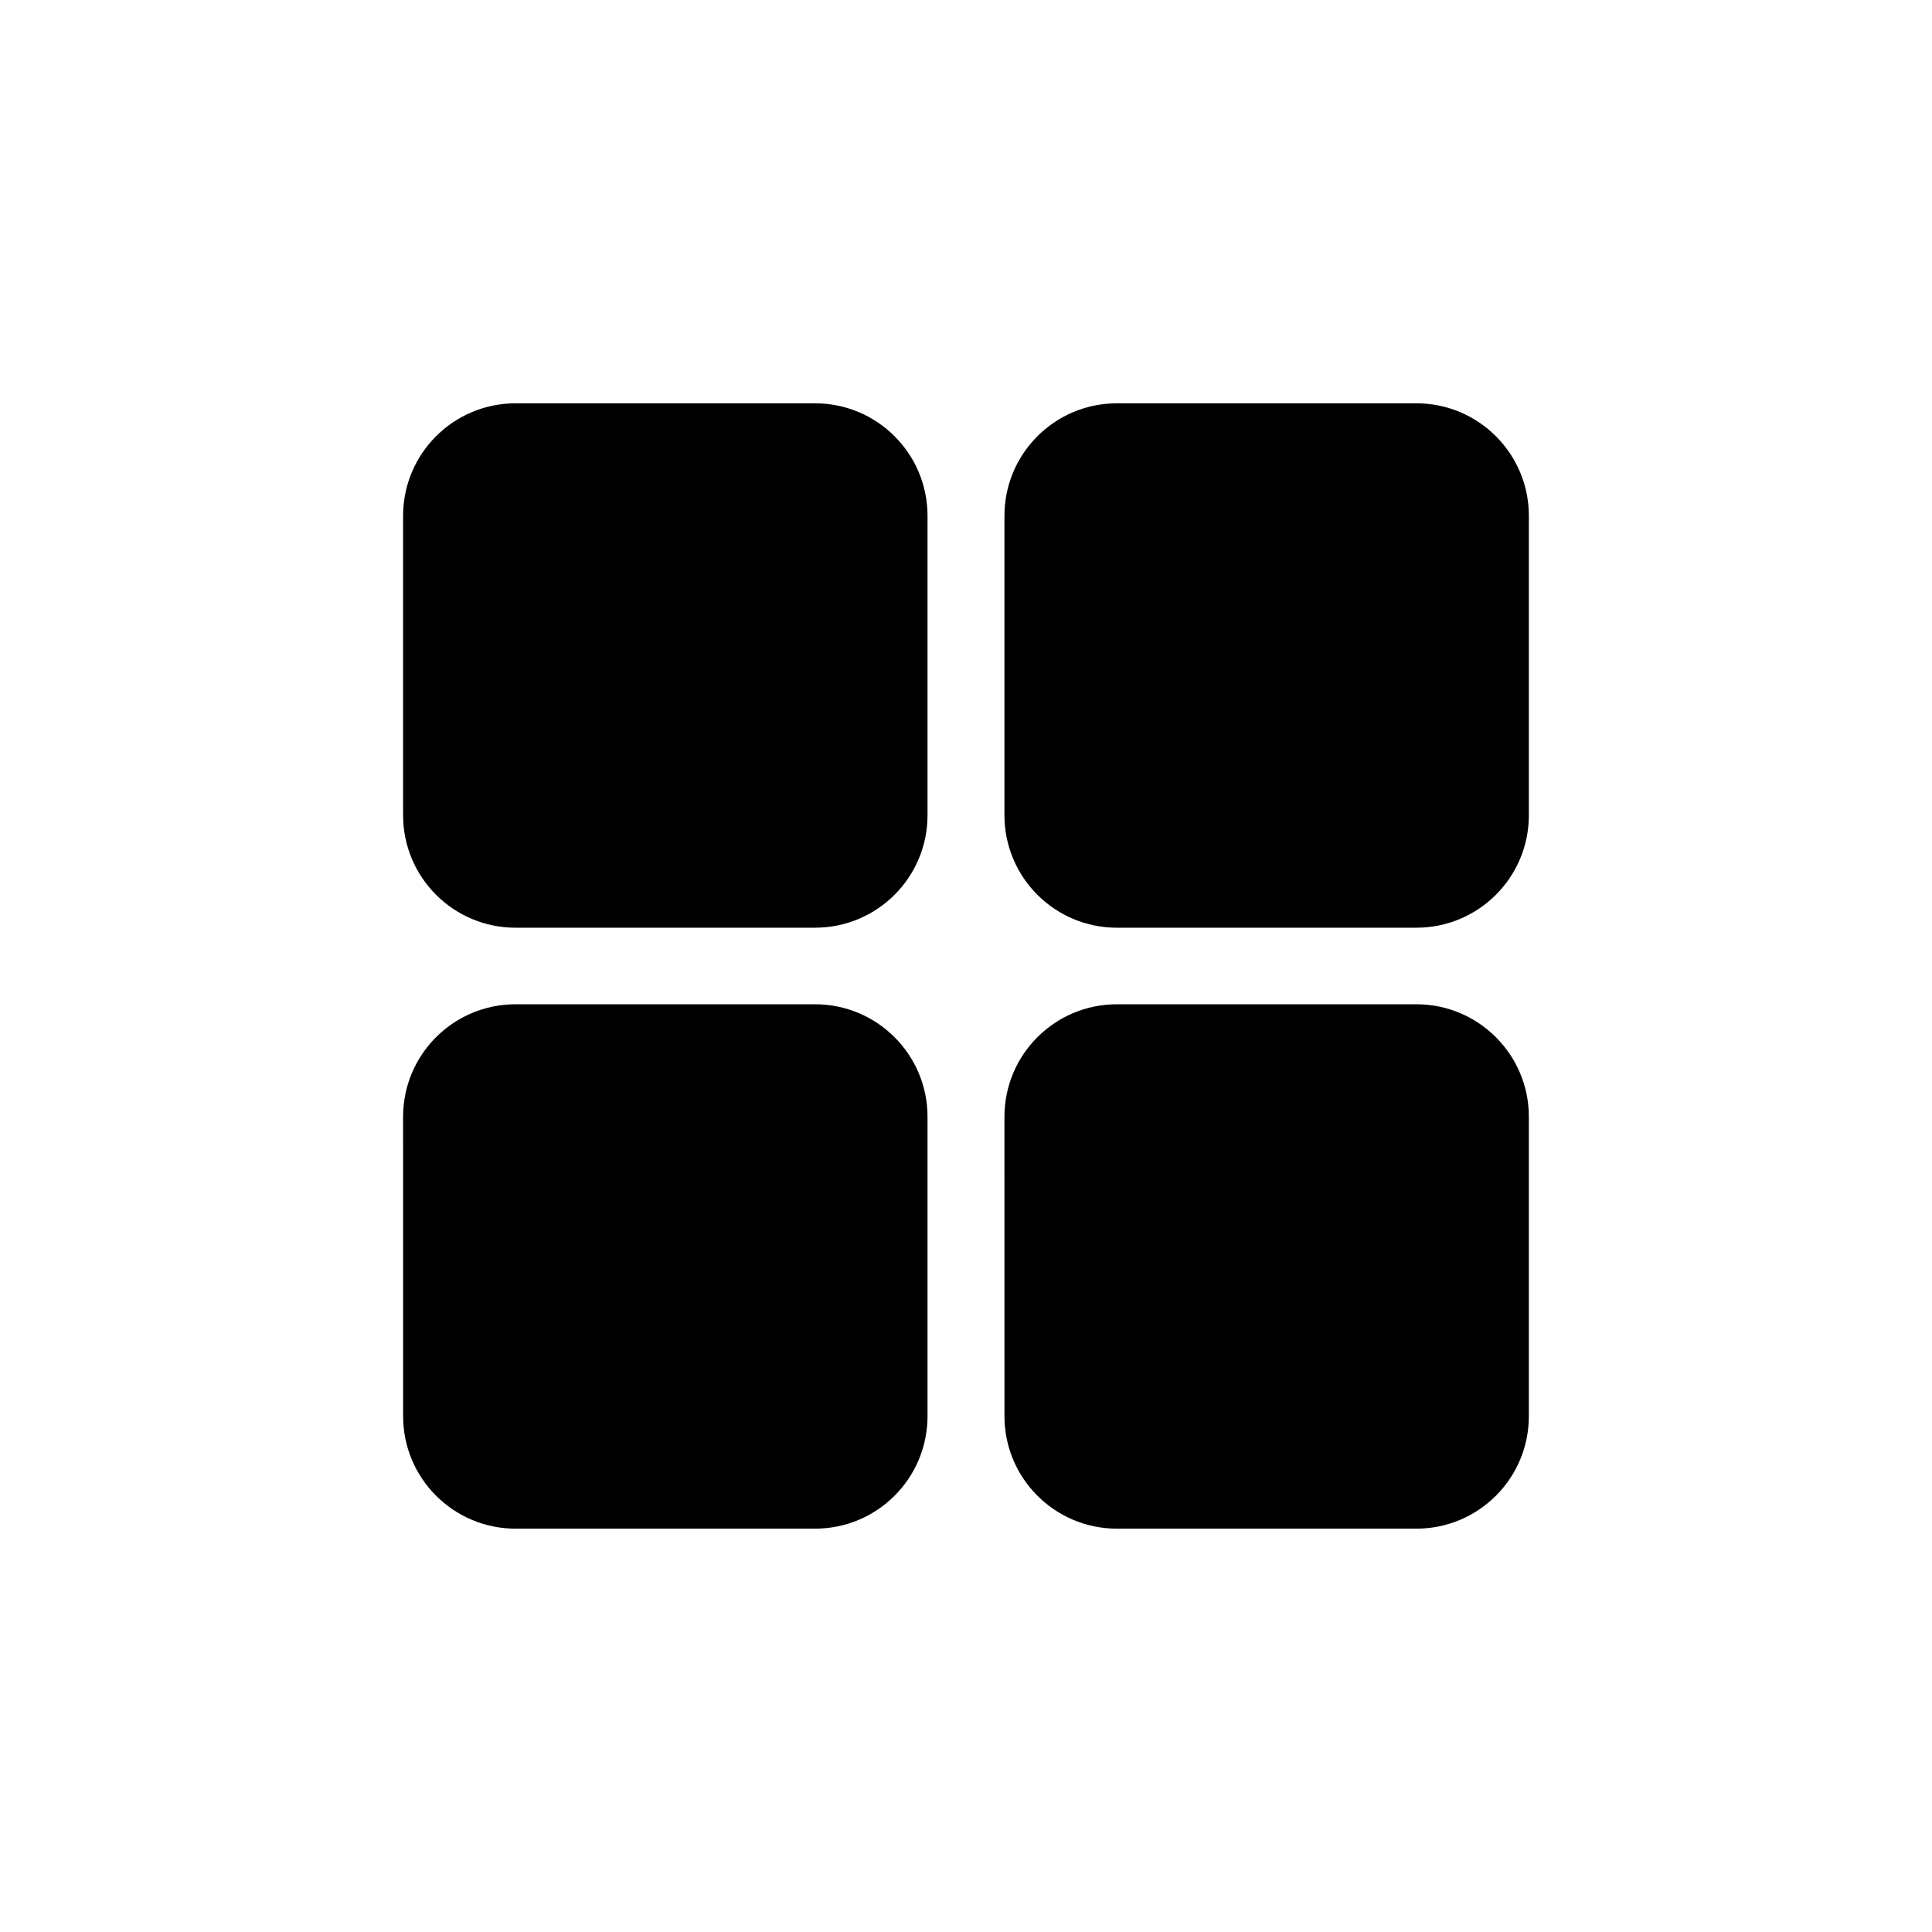
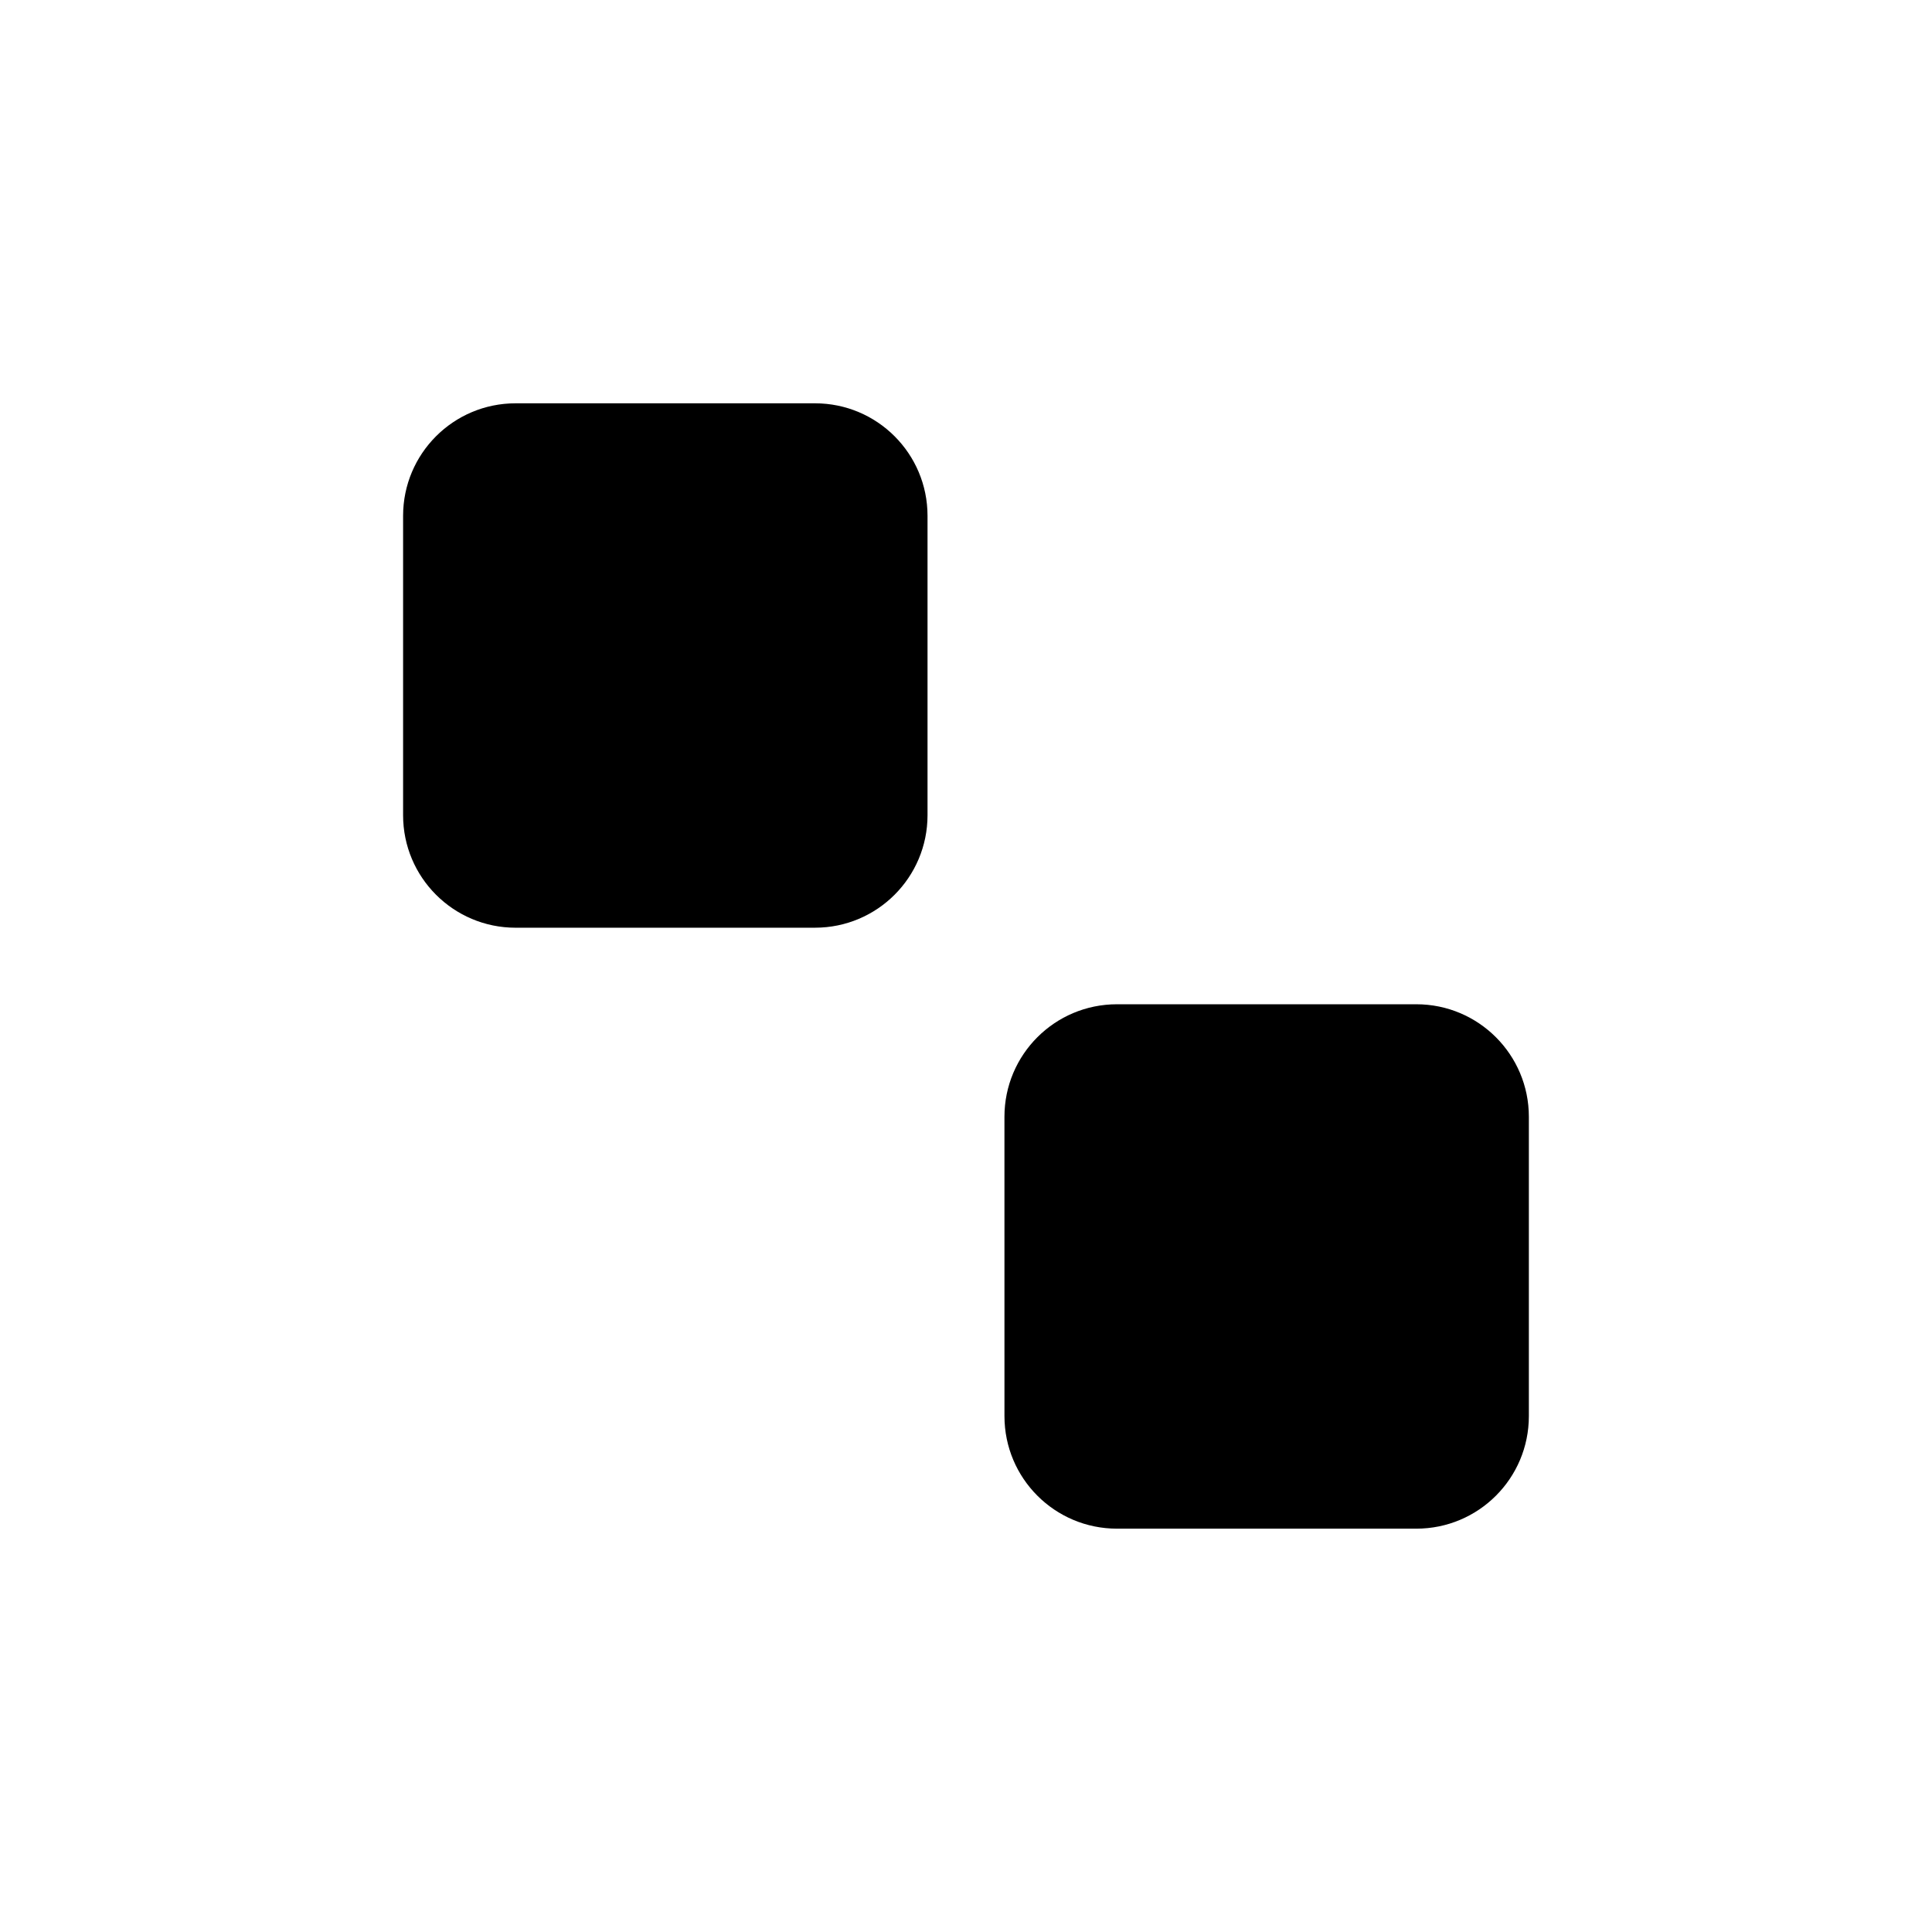
<svg xmlns="http://www.w3.org/2000/svg" fill="#000000" width="800px" height="800px" version="1.1" viewBox="144 144 512 512">
  <g fill-rule="evenodd">
    <path d="m359.98 250.88h-79.332c-16.48 0-29.824 13.34-29.824 29.824v79.328c0 16.484 13.344 29.824 29.824 29.824l79.332-0.004c16.484 0 29.824-13.34 29.824-29.824v-79.328c0-16.48-13.34-29.82-29.824-29.82z" />
-     <path d="m359.98 410.14h-79.332c-16.48 0-29.824 13.34-29.824 29.824l0.008 79.324c0 16.484 13.34 29.824 29.824 29.824h79.324c16.484 0 29.824-13.34 29.824-29.824v-79.332c0-16.453-13.34-29.816-29.824-29.816z" />
    <path d="m519.34 410.14h-79.328c-16.484 0-29.824 13.34-29.824 29.824l0.004 79.324c0 16.484 13.34 29.824 29.824 29.824h79.324c16.484 0 29.824-13.34 29.824-29.824v-79.332c0-16.453-13.34-29.816-29.824-29.816z" />
-     <path d="m519.34 250.88h-79.328c-16.484 0-29.824 13.34-29.824 29.824v79.328c0 16.484 13.34 29.824 29.824 29.824l79.328-0.004c16.484 0 29.824-13.34 29.824-29.824v-79.328c0-16.48-13.34-29.82-29.824-29.82z" />
  </g>
</svg>